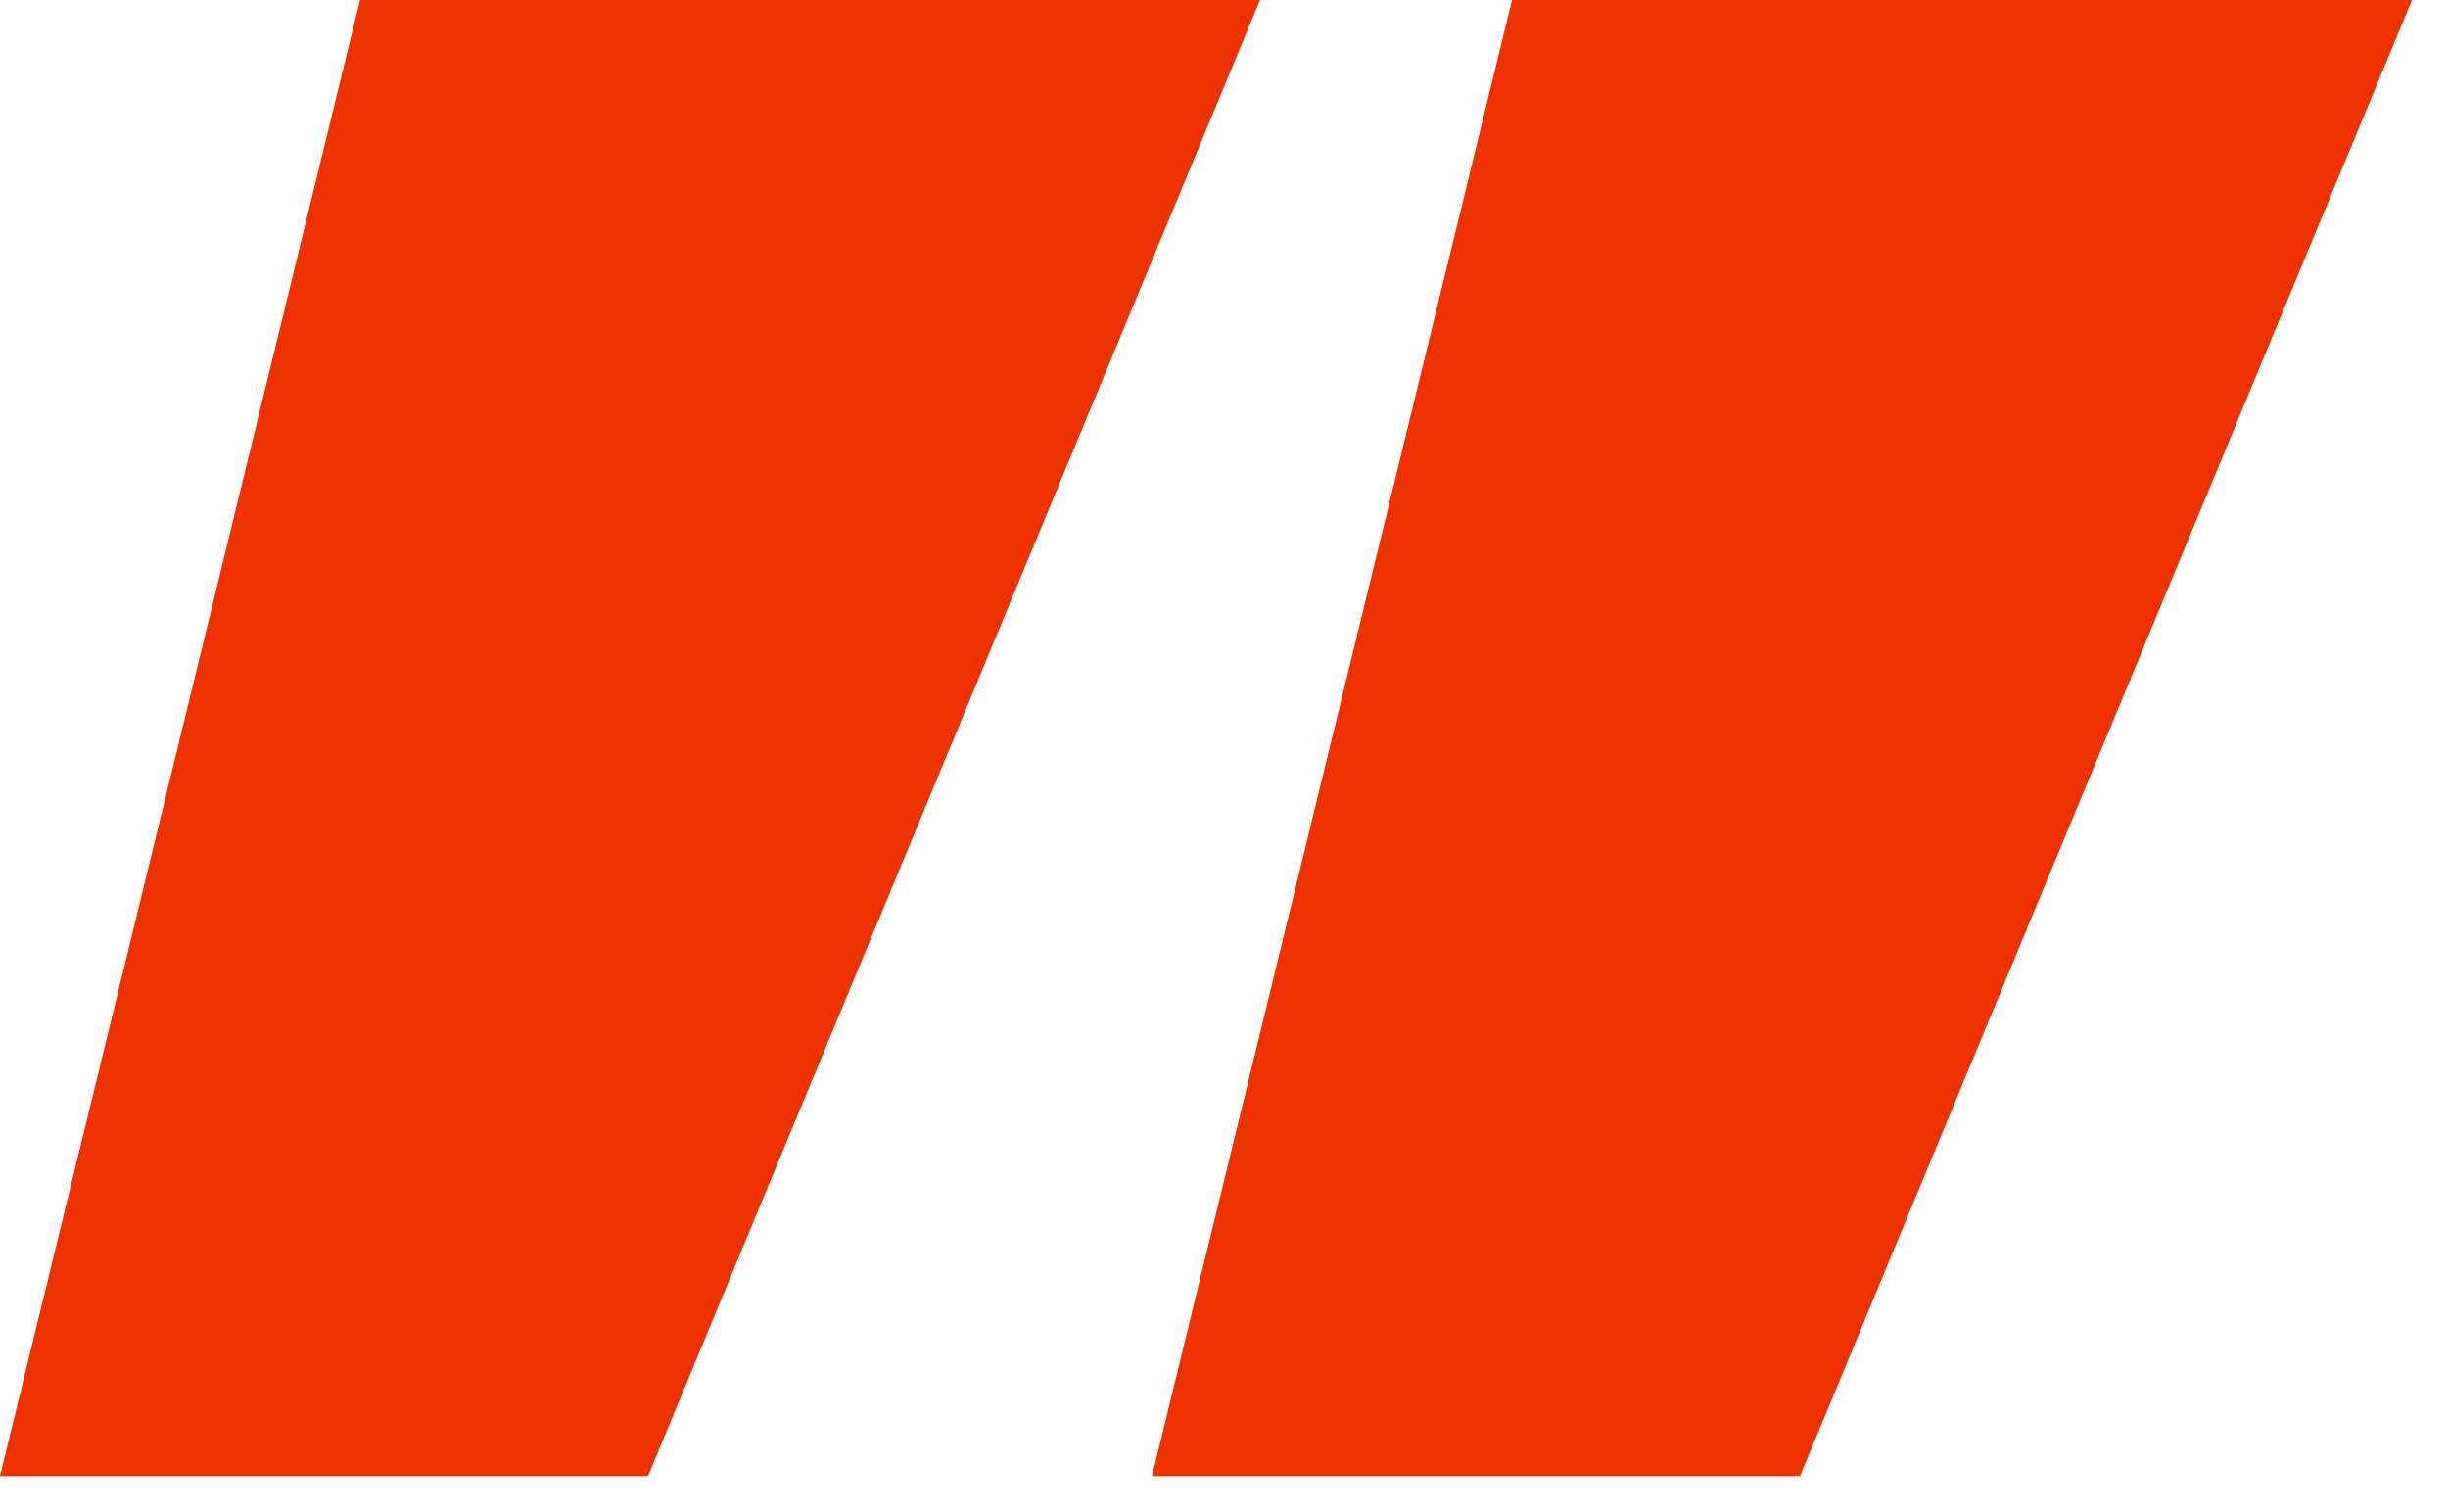
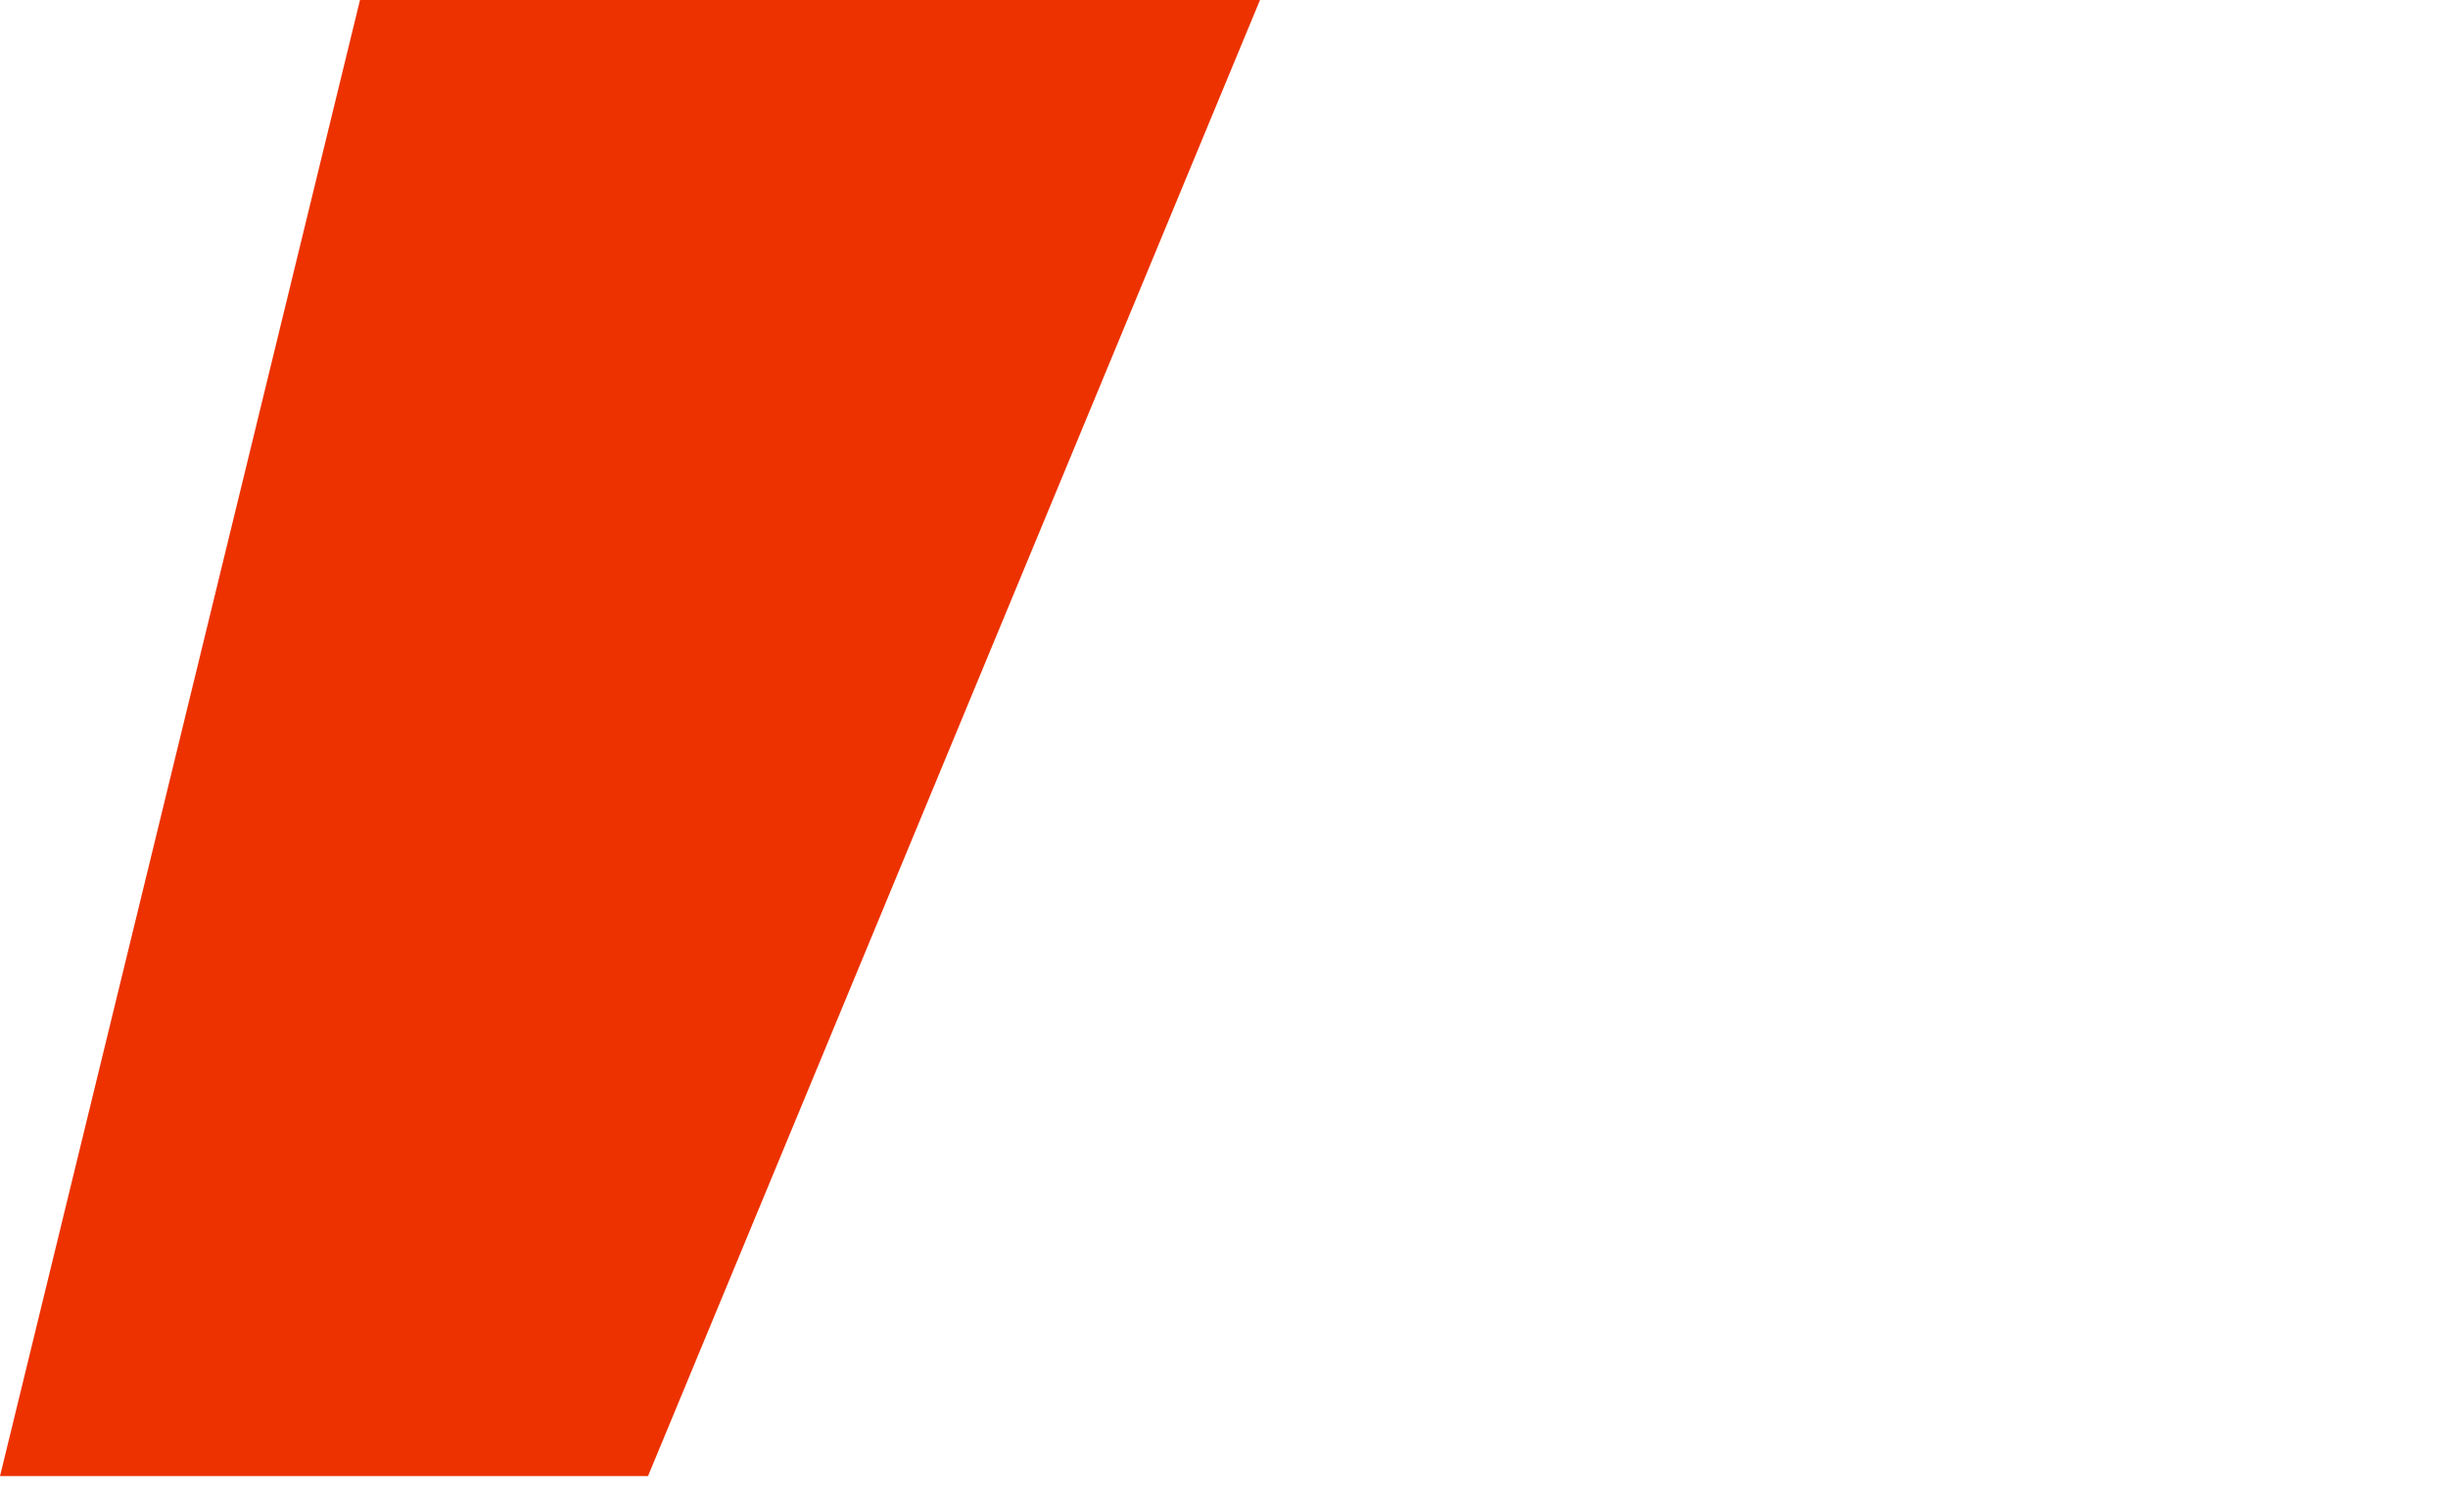
<svg xmlns="http://www.w3.org/2000/svg" width="34" height="21" viewBox="0 0 34 21" fill="none">
  <path d="M17.5 0H5L0 20.5H9L17.5 0Z" fill="#ED3200" />
-   <path d="M33.5 0H21L16 20.5H25L33.5 0Z" fill="#ED3200" />
</svg>